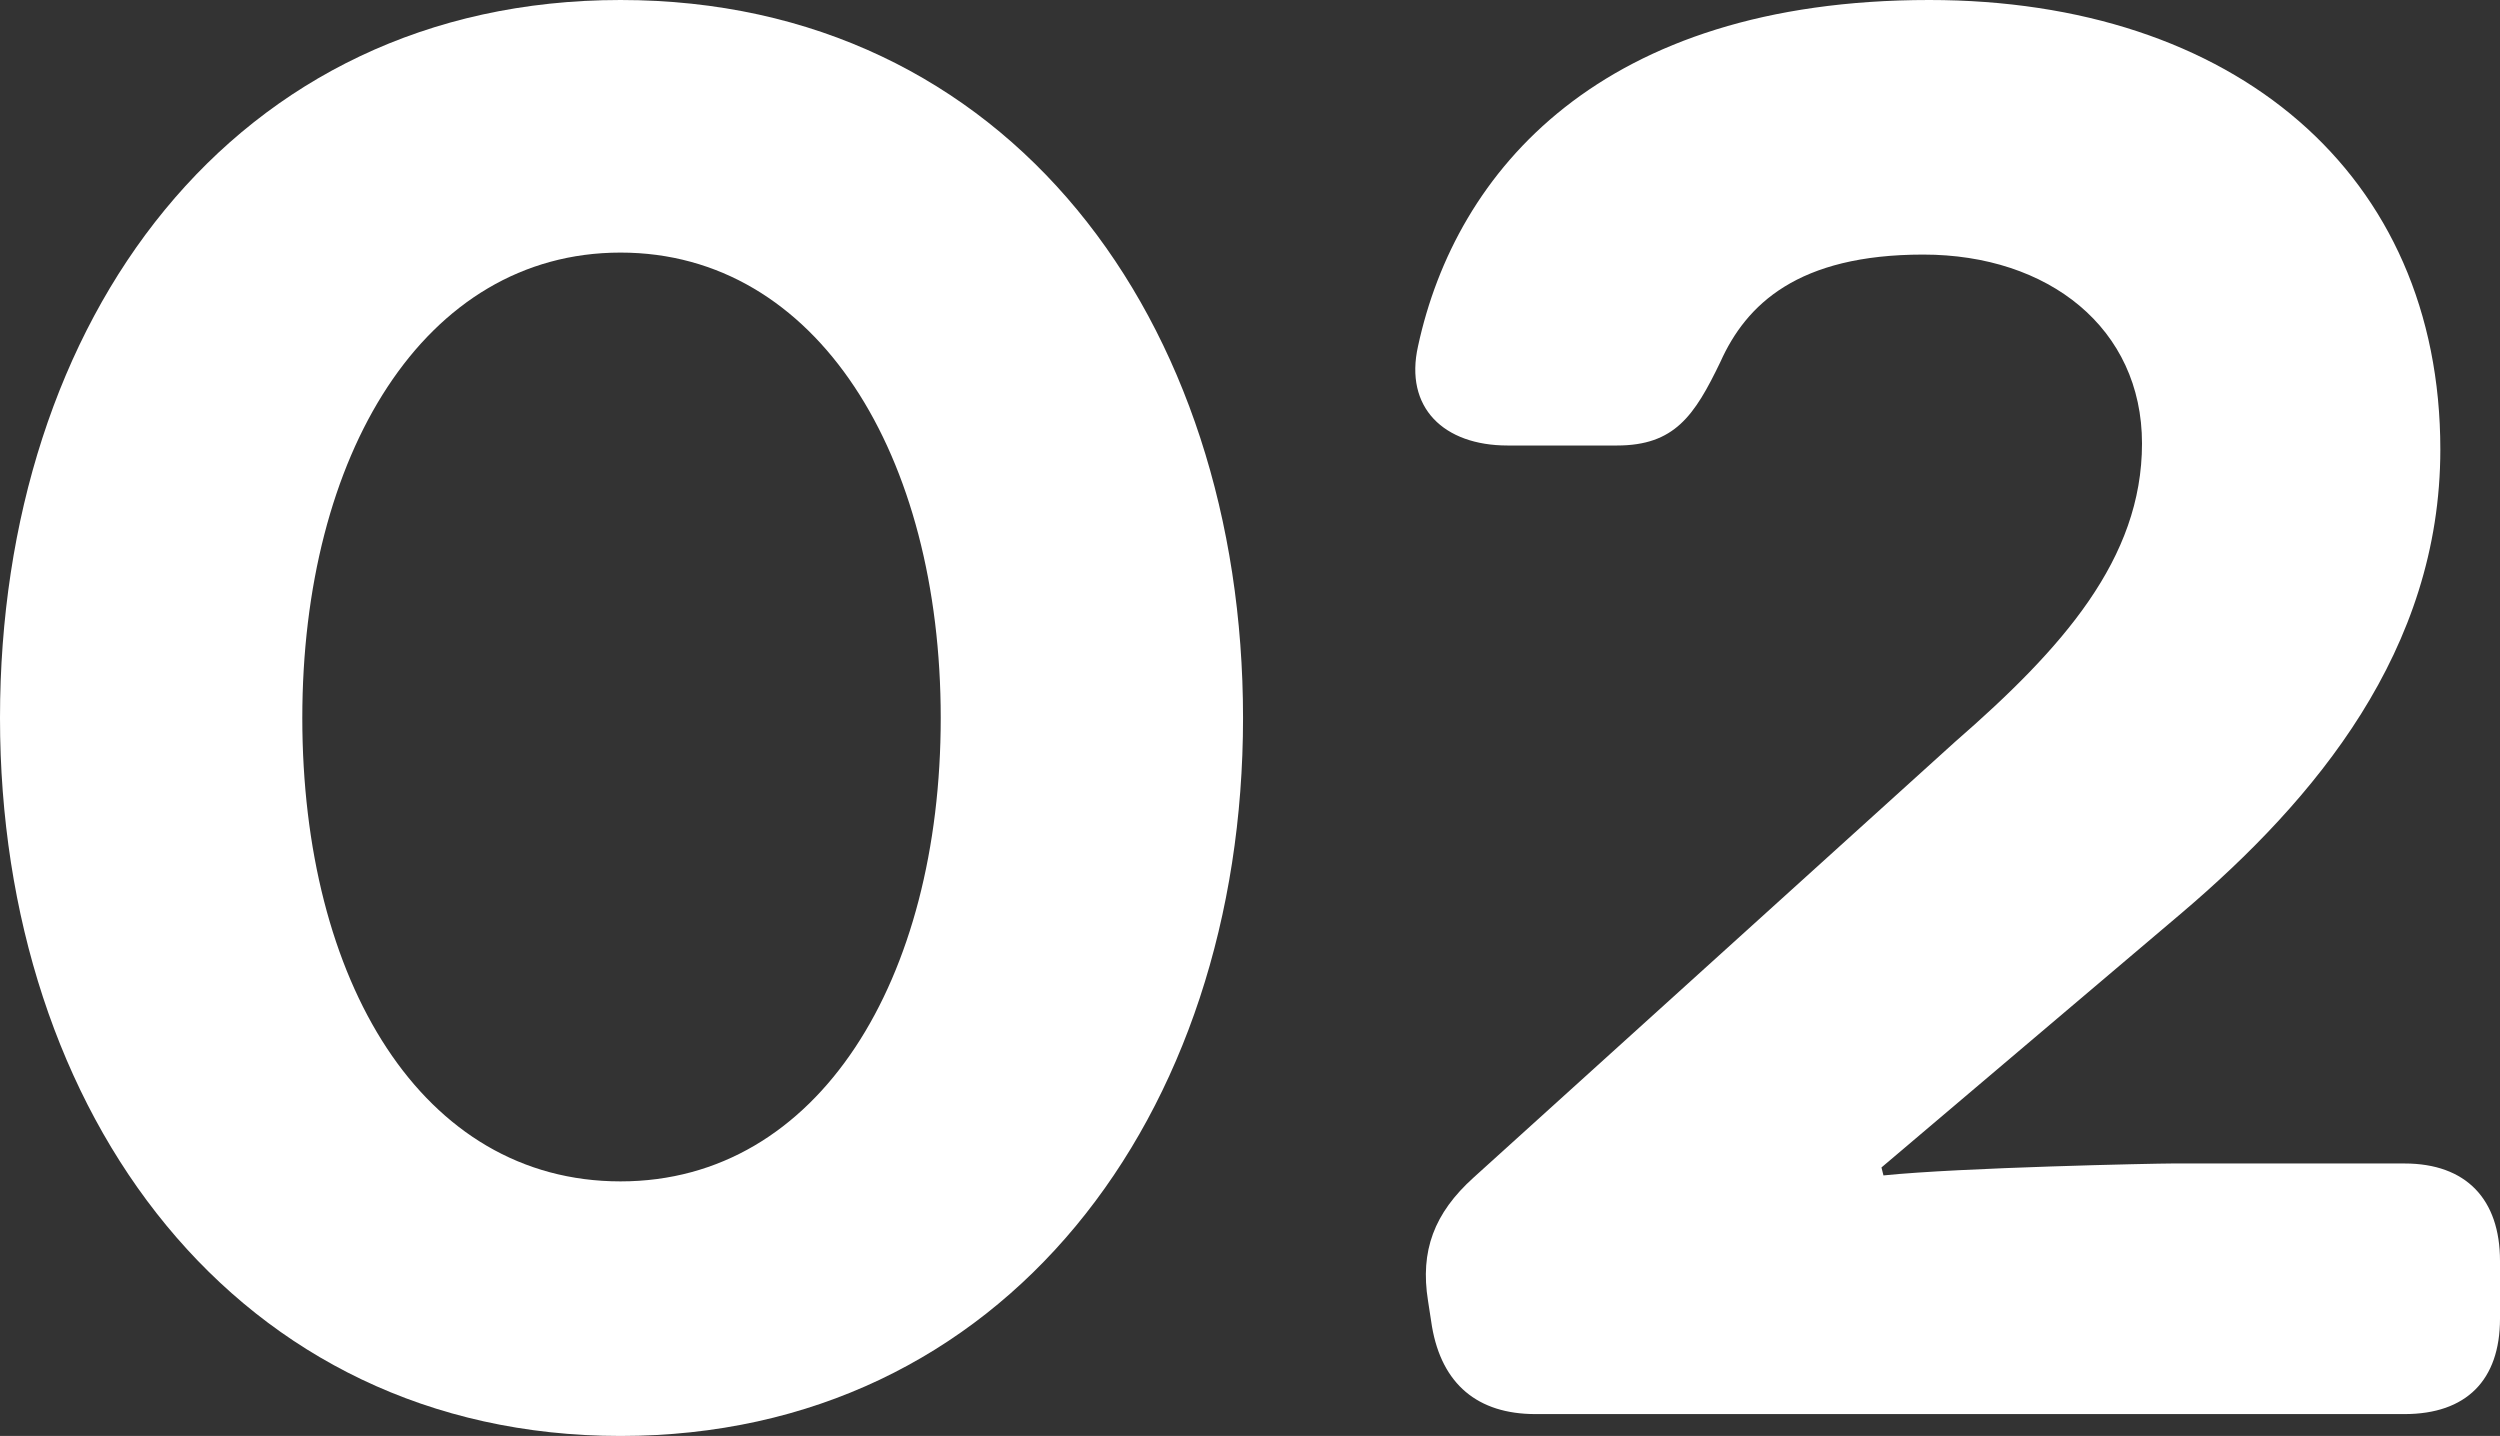
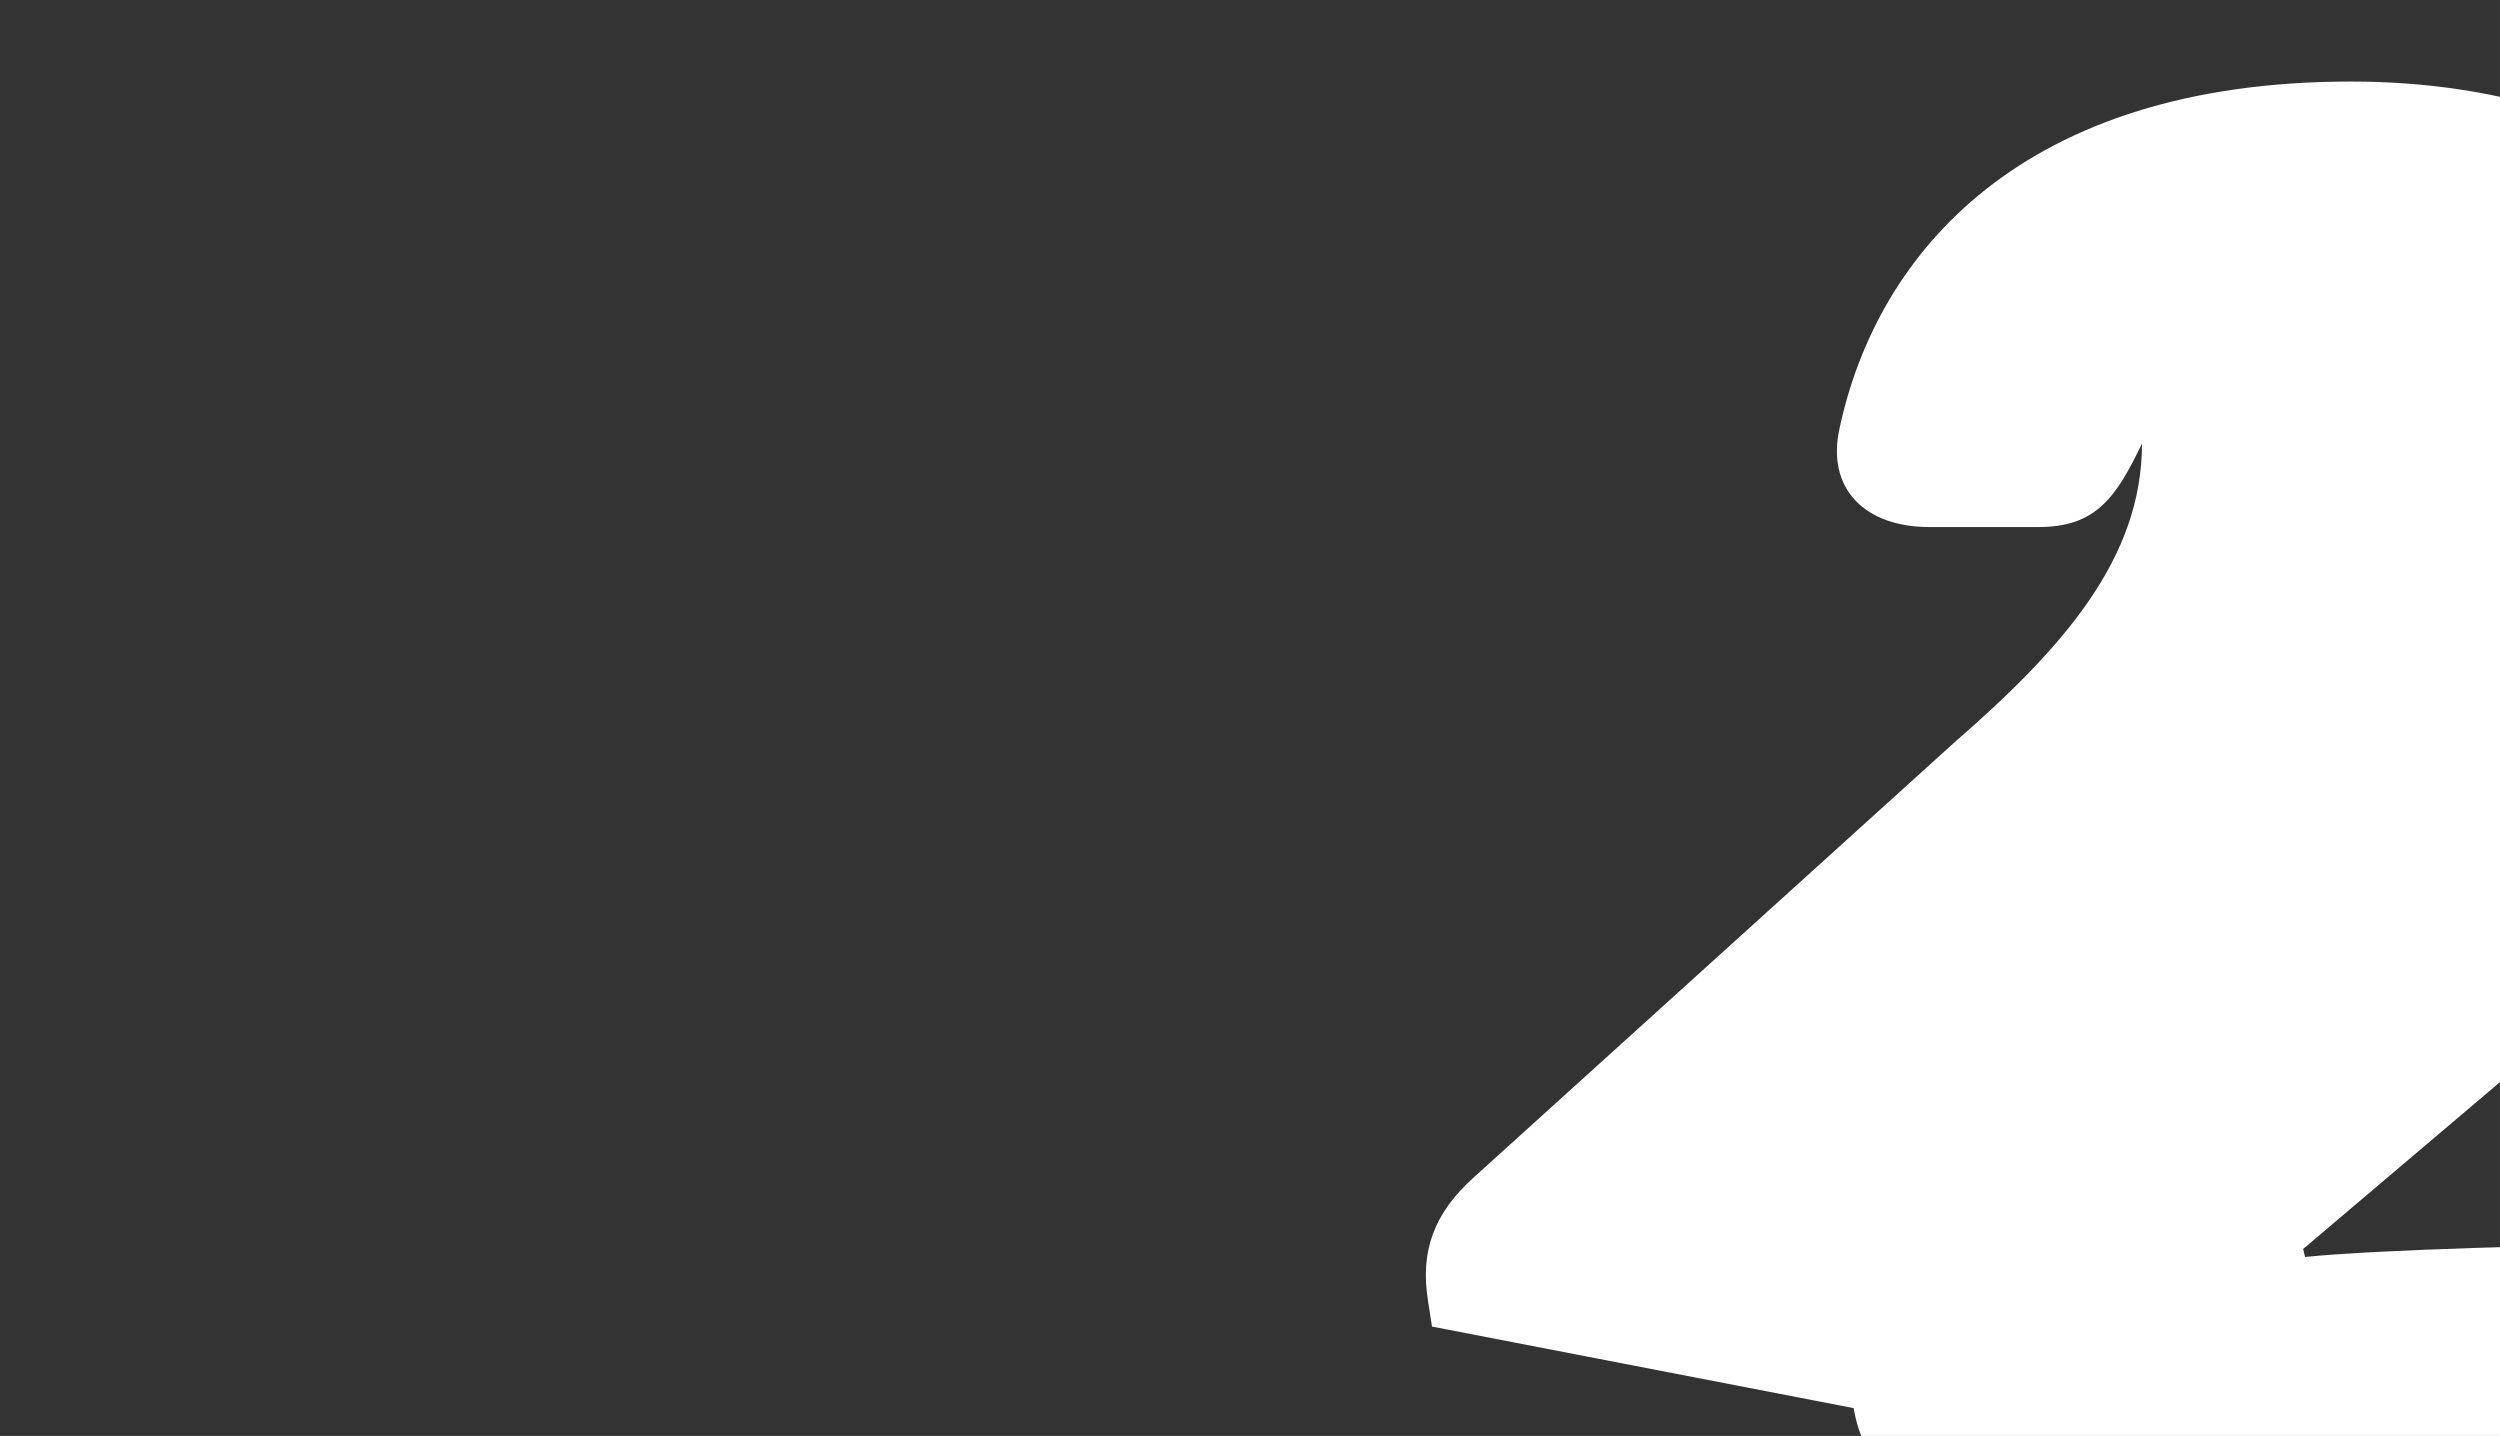
<svg xmlns="http://www.w3.org/2000/svg" id="_レイヤー_2" data-name="レイヤー_2" viewBox="0 0 25.14 14.44">
  <rect x="0" y="0" width="25.14" height="14.44" fill="#333333" stroke="none" />
  <defs>
    <style>
      .cls-1 {
        fill: #fff;
      }
    </style>
  </defs>
  <g id="menu">
    <g>
-       <path class="cls-1" d="M0,7.22C0,3.22,2.34,0,6.24,0s6.26,3.22,6.26,7.22-2.4,7.22-6.26,7.22S0,11.2,0,7.22ZM9.46,7.22c0-2.64-1.24-4.68-3.22-4.68s-3.2,2.04-3.2,4.68,1.2,4.66,3.2,4.66,3.22-2.04,3.22-4.66Z" />
-       <path class="cls-1" d="M14.4,13.34l-.04-.26c-.08-.5.06-.88.46-1.24l4.84-4.38c1.08-.94,1.88-1.84,1.88-3s-.94-1.9-2.2-1.9-1.78.5-2.04,1.08c-.26.54-.46.84-1.04.84h-1.1c-.64,0-1.04-.38-.9-1,.38-1.76,1.84-3.48,5.14-3.48,3.06,0,5.14,1.74,5.14,4.52,0,2.02-1.26,3.52-2.6,4.66l-3.02,2.56.02.08c.78-.08,2.74-.12,2.9-.12h2.34c.62,0,.96.36.96.98v.58c0,.62-.34.96-.96.96h-8.74c-.58,0-.94-.3-1.04-.88Z" />
+       <path class="cls-1" d="M14.4,13.34l-.04-.26c-.08-.5.06-.88.46-1.24l4.84-4.38c1.08-.94,1.88-1.84,1.88-3c-.26.54-.46.84-1.04.84h-1.1c-.64,0-1.04-.38-.9-1,.38-1.76,1.84-3.48,5.14-3.48,3.06,0,5.14,1.74,5.14,4.52,0,2.02-1.26,3.52-2.6,4.66l-3.02,2.56.02.08c.78-.08,2.74-.12,2.9-.12h2.34c.62,0,.96.36.96.98v.58c0,.62-.34.96-.96.96h-8.74c-.58,0-.94-.3-1.04-.88Z" />
    </g>
  </g>
</svg>